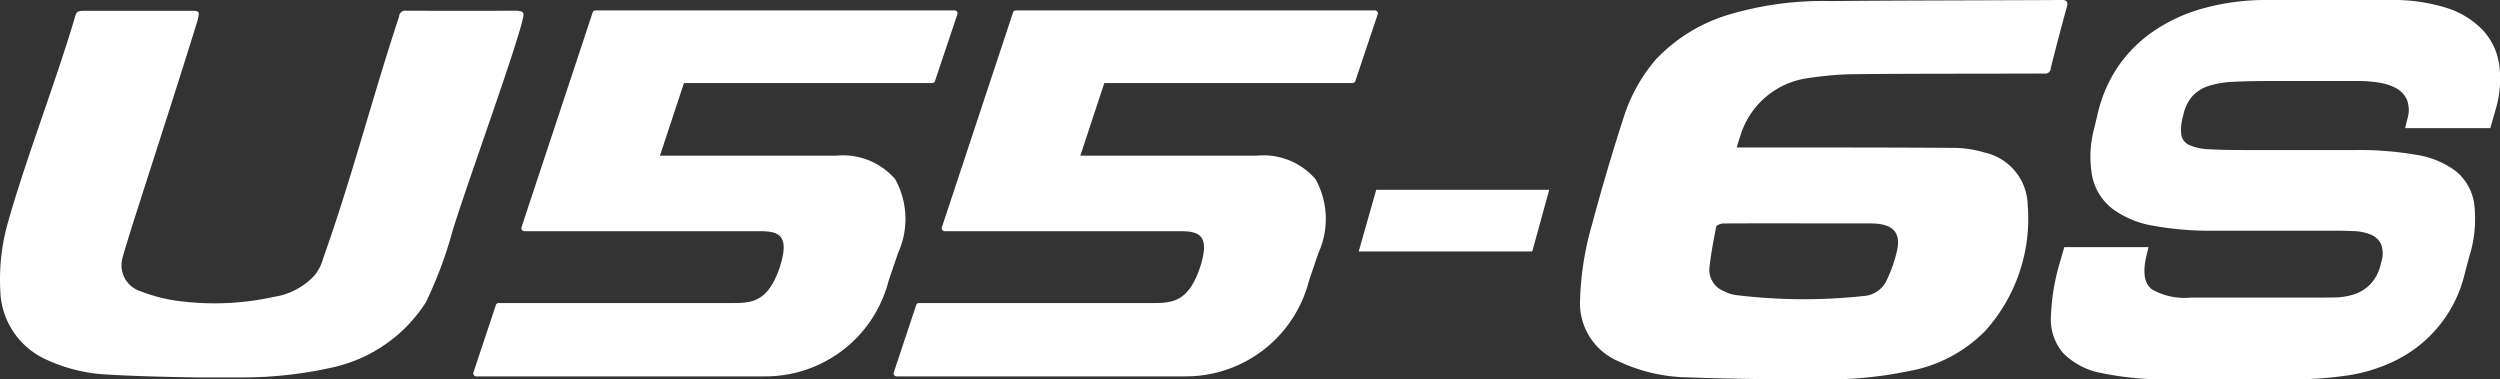
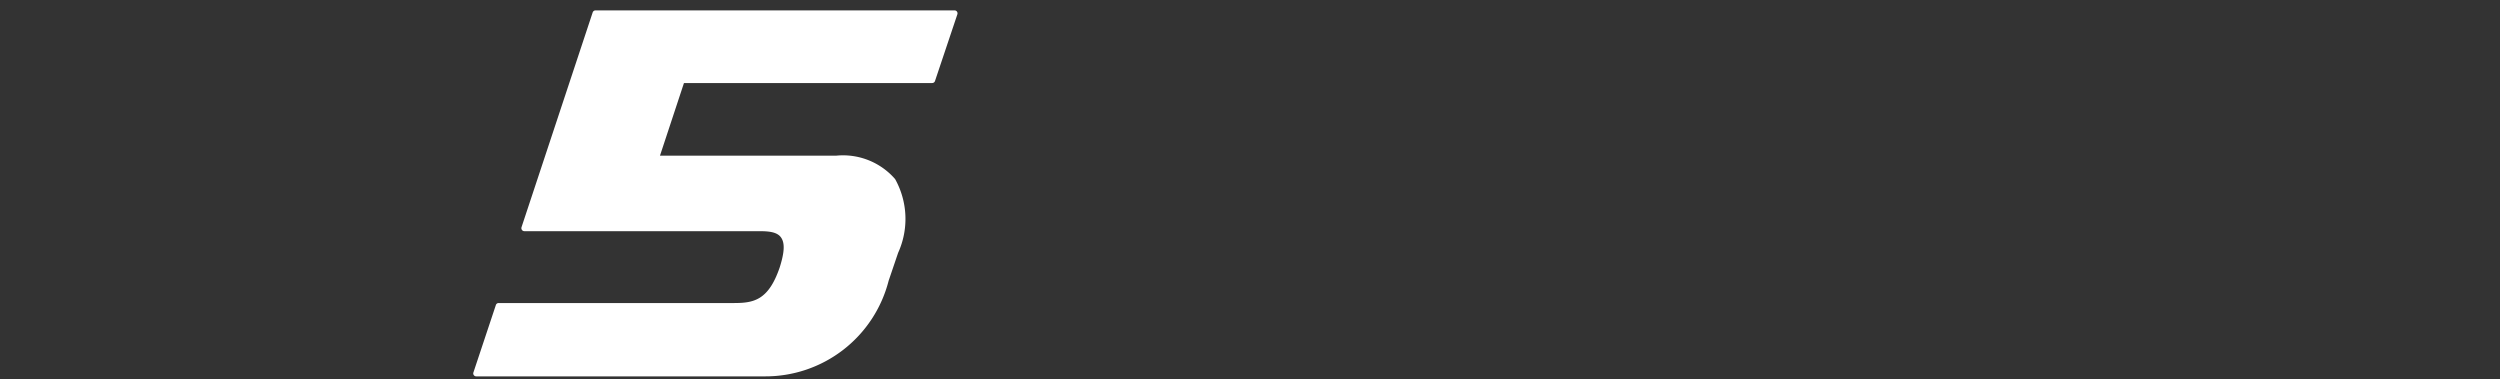
<svg xmlns="http://www.w3.org/2000/svg" width="105.375" height="15.994" viewBox="0 0 105.375 15.994">
  <rect x="0" y="0" width="105.375" height="15.994" fill="#333333" stroke="none" />
  <g id="U55-6SAC" transform="translate(0 0)">
-     <path id="Path_23671" data-name="Path 23671" d="M21.844.452q-2.361.007-4.721,0a.257.257,0,0,0-.3.226V.695c-1.115,3.358-1.987,6.786-3.2,10.189a1.856,1.856,0,0,1-.4.762,2.933,2.933,0,0,1-1.677.867,11.64,11.64,0,0,1-3.926.185,6.629,6.629,0,0,1-1.688-.42,1.146,1.146,0,0,1-.789-1.319c.1-.53,2.012-6.284,3.191-10.121.081-.372.08-.383-.32-.383H3.68c-.473,0-.443-.008-.576.454C2.267,3.691.98,7.006.276,9.59a8.871,8.871,0,0,0-.249,2.891,3.286,3.286,0,0,0,1.962,2.693,6.87,6.87,0,0,0,2.542.613c1.258.085,3.776.122,3.776.122.6,0,1.209,0,1.812,0a17.356,17.356,0,0,0,3.9-.423,6.267,6.267,0,0,0,3.929-2.74,17.4,17.4,0,0,0,1.126-3.008c.581-1.913,2.7-7.726,2.97-8.974.037-.162.056-.3-.2-.3" fill="#fff" />
    <path id="Path_23676" data-name="Path 23676" d="M40.337.49a.126.126,0,0,0-.1-.052H25.1a.126.126,0,0,0-.119.086l-3,9.056A.131.131,0,0,0,22,9.692a.126.126,0,0,0,.1.052h9.883c.377,0,.759.019.933.259s.149.629-.048,1.258c-.475,1.4-1.1,1.512-1.936,1.512H21.018a.121.121,0,0,0-.118.086L19.954,15.7a.121.121,0,0,0,.017.112.124.124,0,0,0,.1.052H32.218a5.359,5.359,0,0,0,5.238-4.031l.4-1.177a3.453,3.453,0,0,0-.127-3.108,2.909,2.909,0,0,0-2.48-.987H27.818L28.829,3.5H39.292a.124.124,0,0,0,.118-.085L40.354.6A.13.13,0,0,0,40.337.49" fill="#fff" />
-     <path id="Path_23677" data-name="Path 23677" d="M58.055.49a.126.126,0,0,0-.1-.052H42.817A.125.125,0,0,0,42.7.524l-3,9.056a.131.131,0,0,0,.018.112.126.126,0,0,0,.1.052H49.7c.377,0,.759.019.933.259s.149.629-.048,1.258c-.475,1.4-1.1,1.512-1.936,1.512H38.736a.121.121,0,0,0-.118.086L37.672,15.7a.121.121,0,0,0,.017.112.124.124,0,0,0,.1.052H49.936a5.359,5.359,0,0,0,5.238-4.031l.4-1.177a3.453,3.453,0,0,0-.127-3.108,2.909,2.909,0,0,0-2.48-.987H45.536L46.547,3.5H57.01a.124.124,0,0,0,.118-.085L58.072.6A.13.13,0,0,0,58.055.49" fill="#fff" />
-     <path id="Path_23678" data-name="Path 23678" d="M86.889,0C83.65.018,80.41.015,77.171.045a13.885,13.885,0,0,0-4.212.546A6.972,6.972,0,0,0,69.8,2.5a6.982,6.982,0,0,0-1.386,2.522C67.937,6.494,67.5,7.983,67.1,9.478a12.646,12.646,0,0,0-.5,3.163,2.652,2.652,0,0,0,1.633,2.593,7.078,7.078,0,0,0,2.875.671c1.883.068,3.772.087,5.658.087a16.813,16.813,0,0,0,3.636-.34,5.985,5.985,0,0,0,3.285-1.715,7.063,7.063,0,0,0,1.78-5.289,2.315,2.315,0,0,0-1.8-2.214,4.61,4.61,0,0,0-1.239-.2c-2.96-.022-5.919-.016-8.876-.019H73.2c.057-.182.1-.323.147-.459A3.464,3.464,0,0,1,76.2,3.294,14.4,14.4,0,0,1,78,3.128C80.644,3.1,83.289,3.11,85.93,3.1h.236a.229.229,0,0,0,.268-.181l0-.028q.325-1.3.682-2.593c.06-.228,0-.3-.231-.3M75.834,9.415h2.9c.122,0,.245.005.367.014.72.06,1.019.419.861,1.128a5.959,5.959,0,0,1-.448,1.277,1.155,1.155,0,0,1-.97.644,23.554,23.554,0,0,1-5.354-.038,1.618,1.618,0,0,1-.525-.166.969.969,0,0,1-.614-.984c.063-.582.174-1.16.288-1.734.014-.063.185-.133.285-.136,1.071-.008,2.142-.005,3.212-.005" fill="#fff" />
-     <path id="Path_23679" data-name="Path 23679" d="M58.008,8l-.739,2.6h7.315L65.3,8Z" fill="#fff" />
-     <path id="Path_23680" data-name="Path 23680" d="M104.967,5.4h-3.592l.112-.448a1.214,1.214,0,0,0-.028-.728,1,1,0,0,0-.406-.473,2.072,2.072,0,0,0-.71-.256,5.094,5.094,0,0,0-.94-.08H95.614q-.84,0-1.462.032A3.985,3.985,0,0,0,93.1,3.62a1.6,1.6,0,0,0-.69.432,1.77,1.77,0,0,0-.383.8,2.074,2.074,0,0,0-.086.824.58.58,0,0,0,.343.44,2.264,2.264,0,0,0,.845.176q.552.032,1.4.032H99.28a14.132,14.132,0,0,1,2.556.2,3.705,3.705,0,0,1,1.689.7,2.176,2.176,0,0,1,.765,1.384,5.323,5.323,0,0,1-.215,2.225l-.175.657a5.493,5.493,0,0,1-2.945,3.713,6.853,6.853,0,0,1-2.077.632,15.289,15.289,0,0,1-2.1.152H91.5a12.955,12.955,0,0,1-2.93-.264,3.026,3.026,0,0,1-1.615-.849,2.174,2.174,0,0,1-.51-1.512,9.147,9.147,0,0,1,.365-2.256l.2-.689H90.56l-.1.416q-.223,1.009.239,1.36a2.76,2.76,0,0,0,1.625.352h5.2q.444,0,.888-.008a2.755,2.755,0,0,0,.827-.136,1.722,1.722,0,0,0,.683-.432,1.861,1.861,0,0,0,.441-.9,1.116,1.116,0,0,0-.012-.8.838.838,0,0,0-.449-.392,2.122,2.122,0,0,0-.7-.136c-.265-.01-.522-.016-.77-.016H93.293a13.453,13.453,0,0,1-2.523-.208,4.036,4.036,0,0,1-1.725-.712,2.343,2.343,0,0,1-.853-1.345,4.61,4.61,0,0,1,.091-2.1l.145-.609a5.863,5.863,0,0,1,.811-1.888,5.675,5.675,0,0,1,1.464-1.5,6.987,6.987,0,0,1,2.123-1A9.962,9.962,0,0,1,95.62,0h5.106a7.505,7.505,0,0,1,2.381.328,3.61,3.61,0,0,1,1.529.928,2.7,2.7,0,0,1,.7,1.433,4.475,4.475,0,0,1-.126,1.856Z" fill="#fff" />
  </g>
</svg>